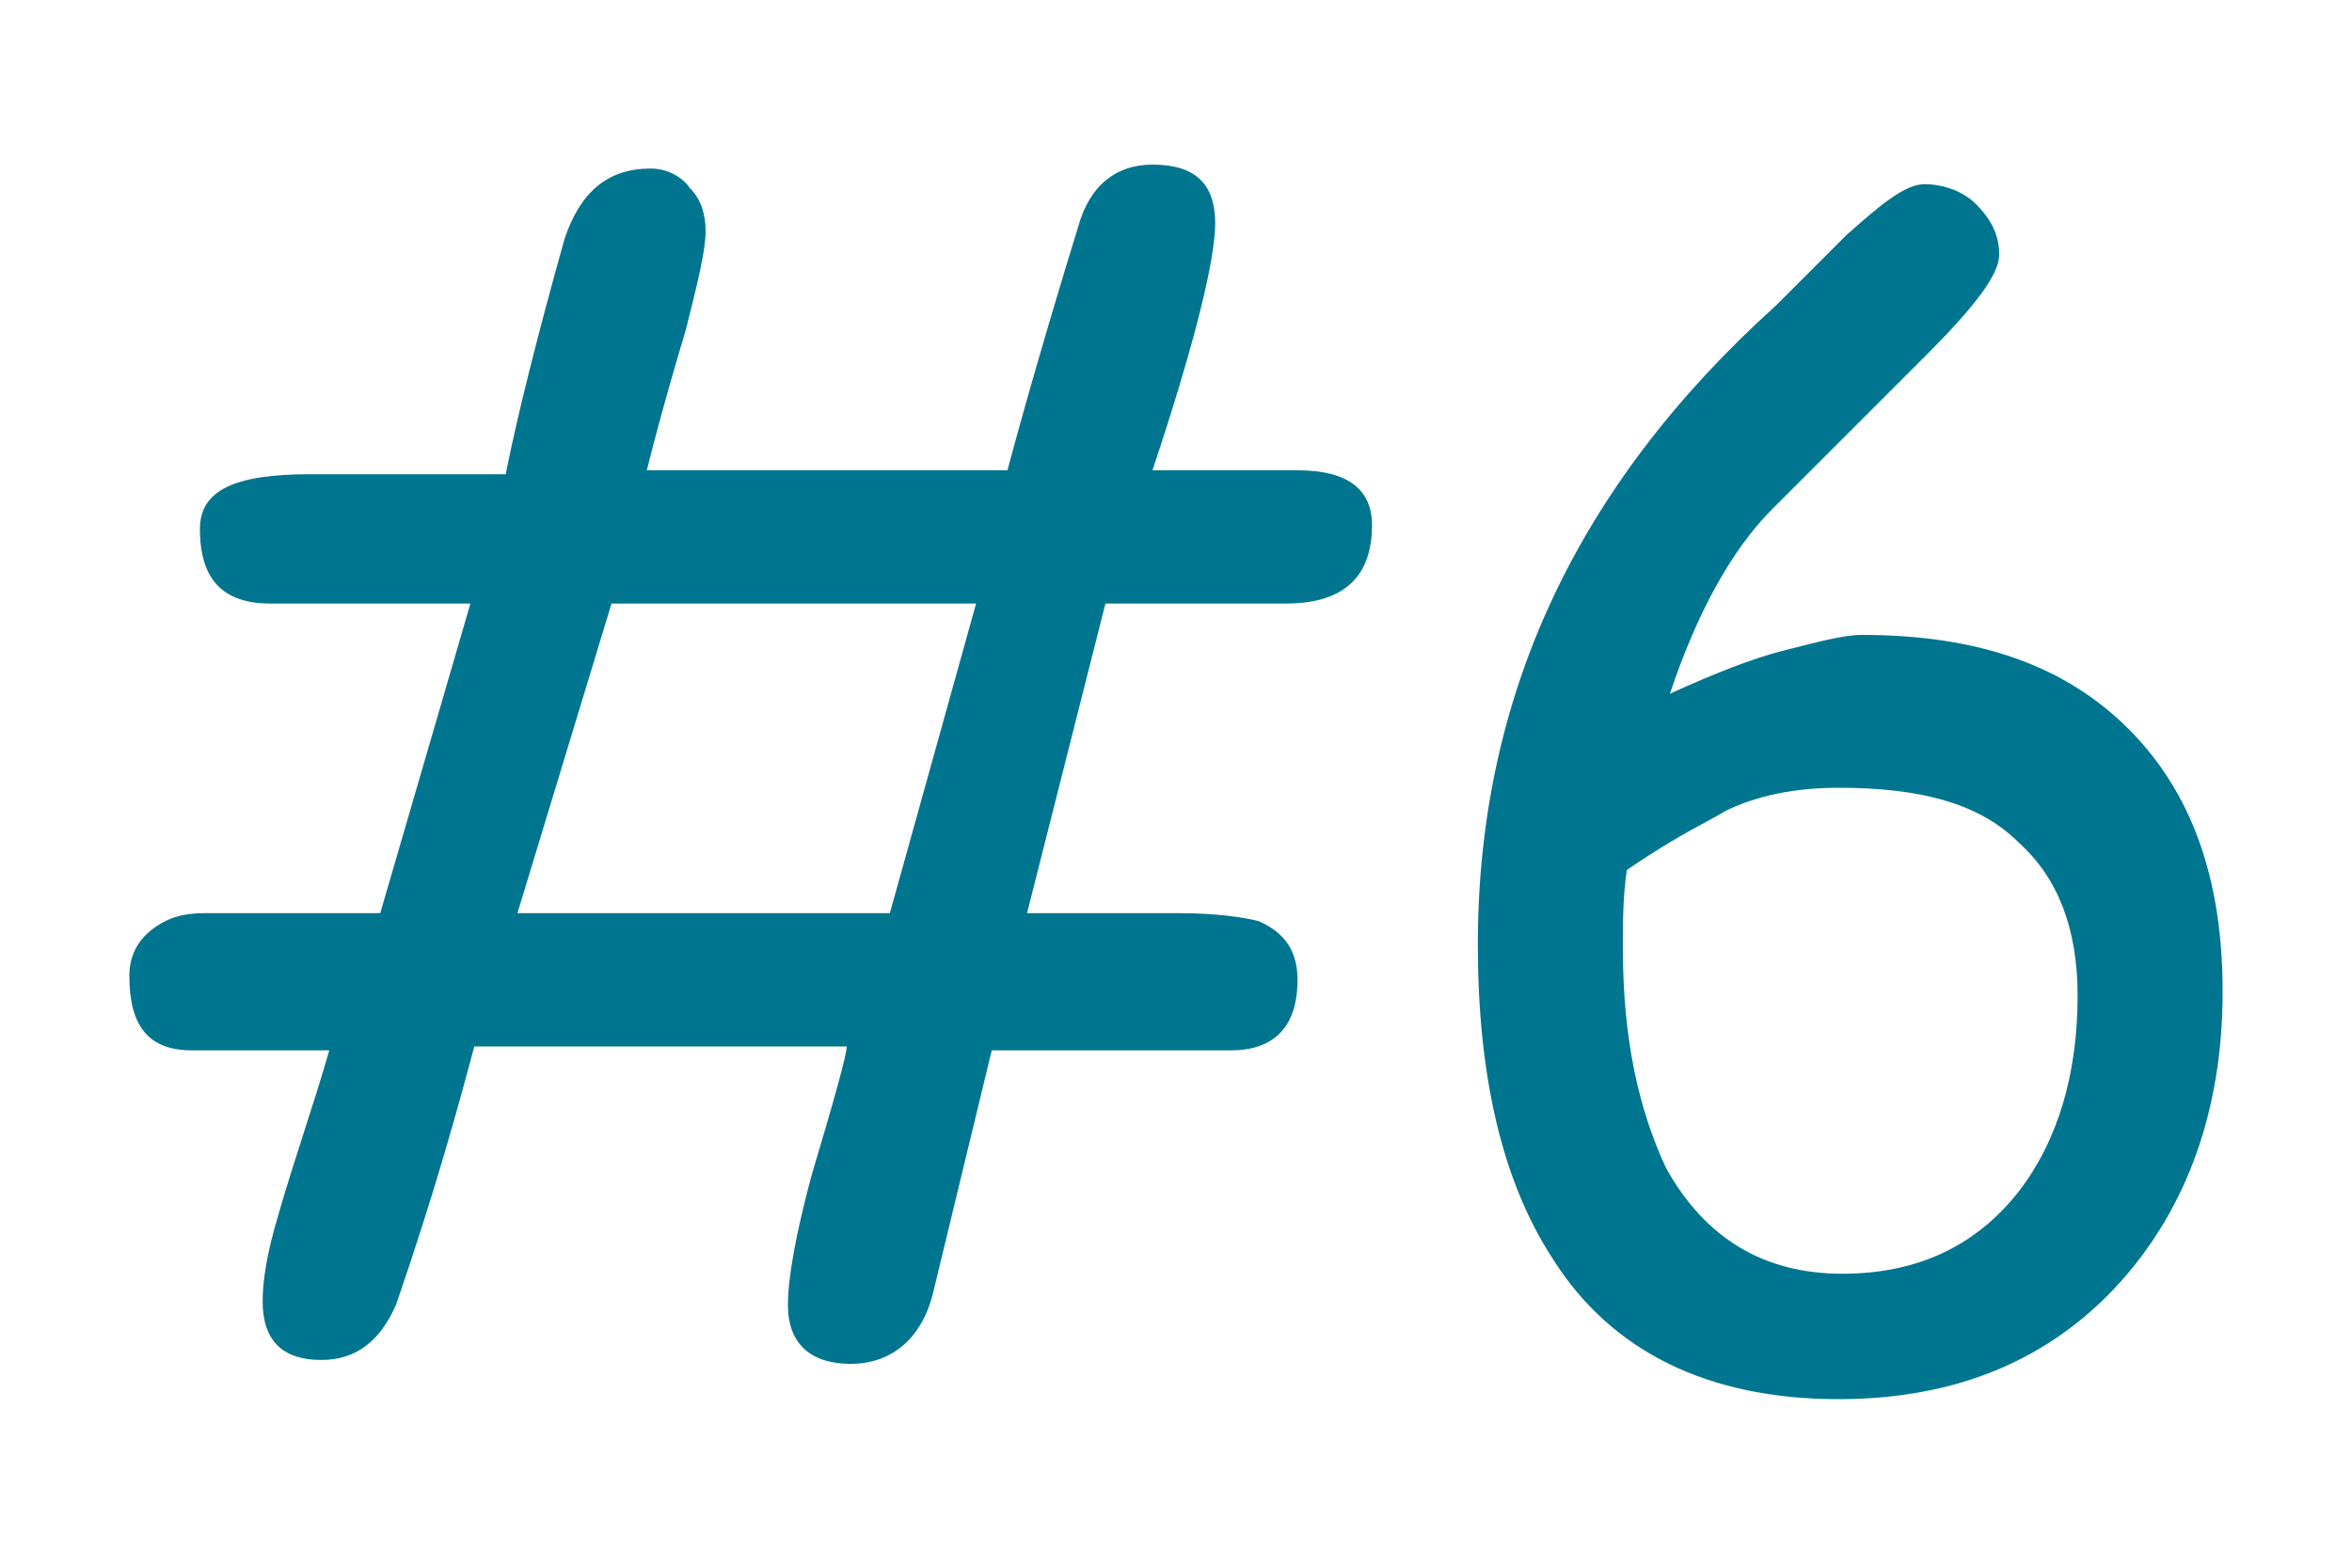
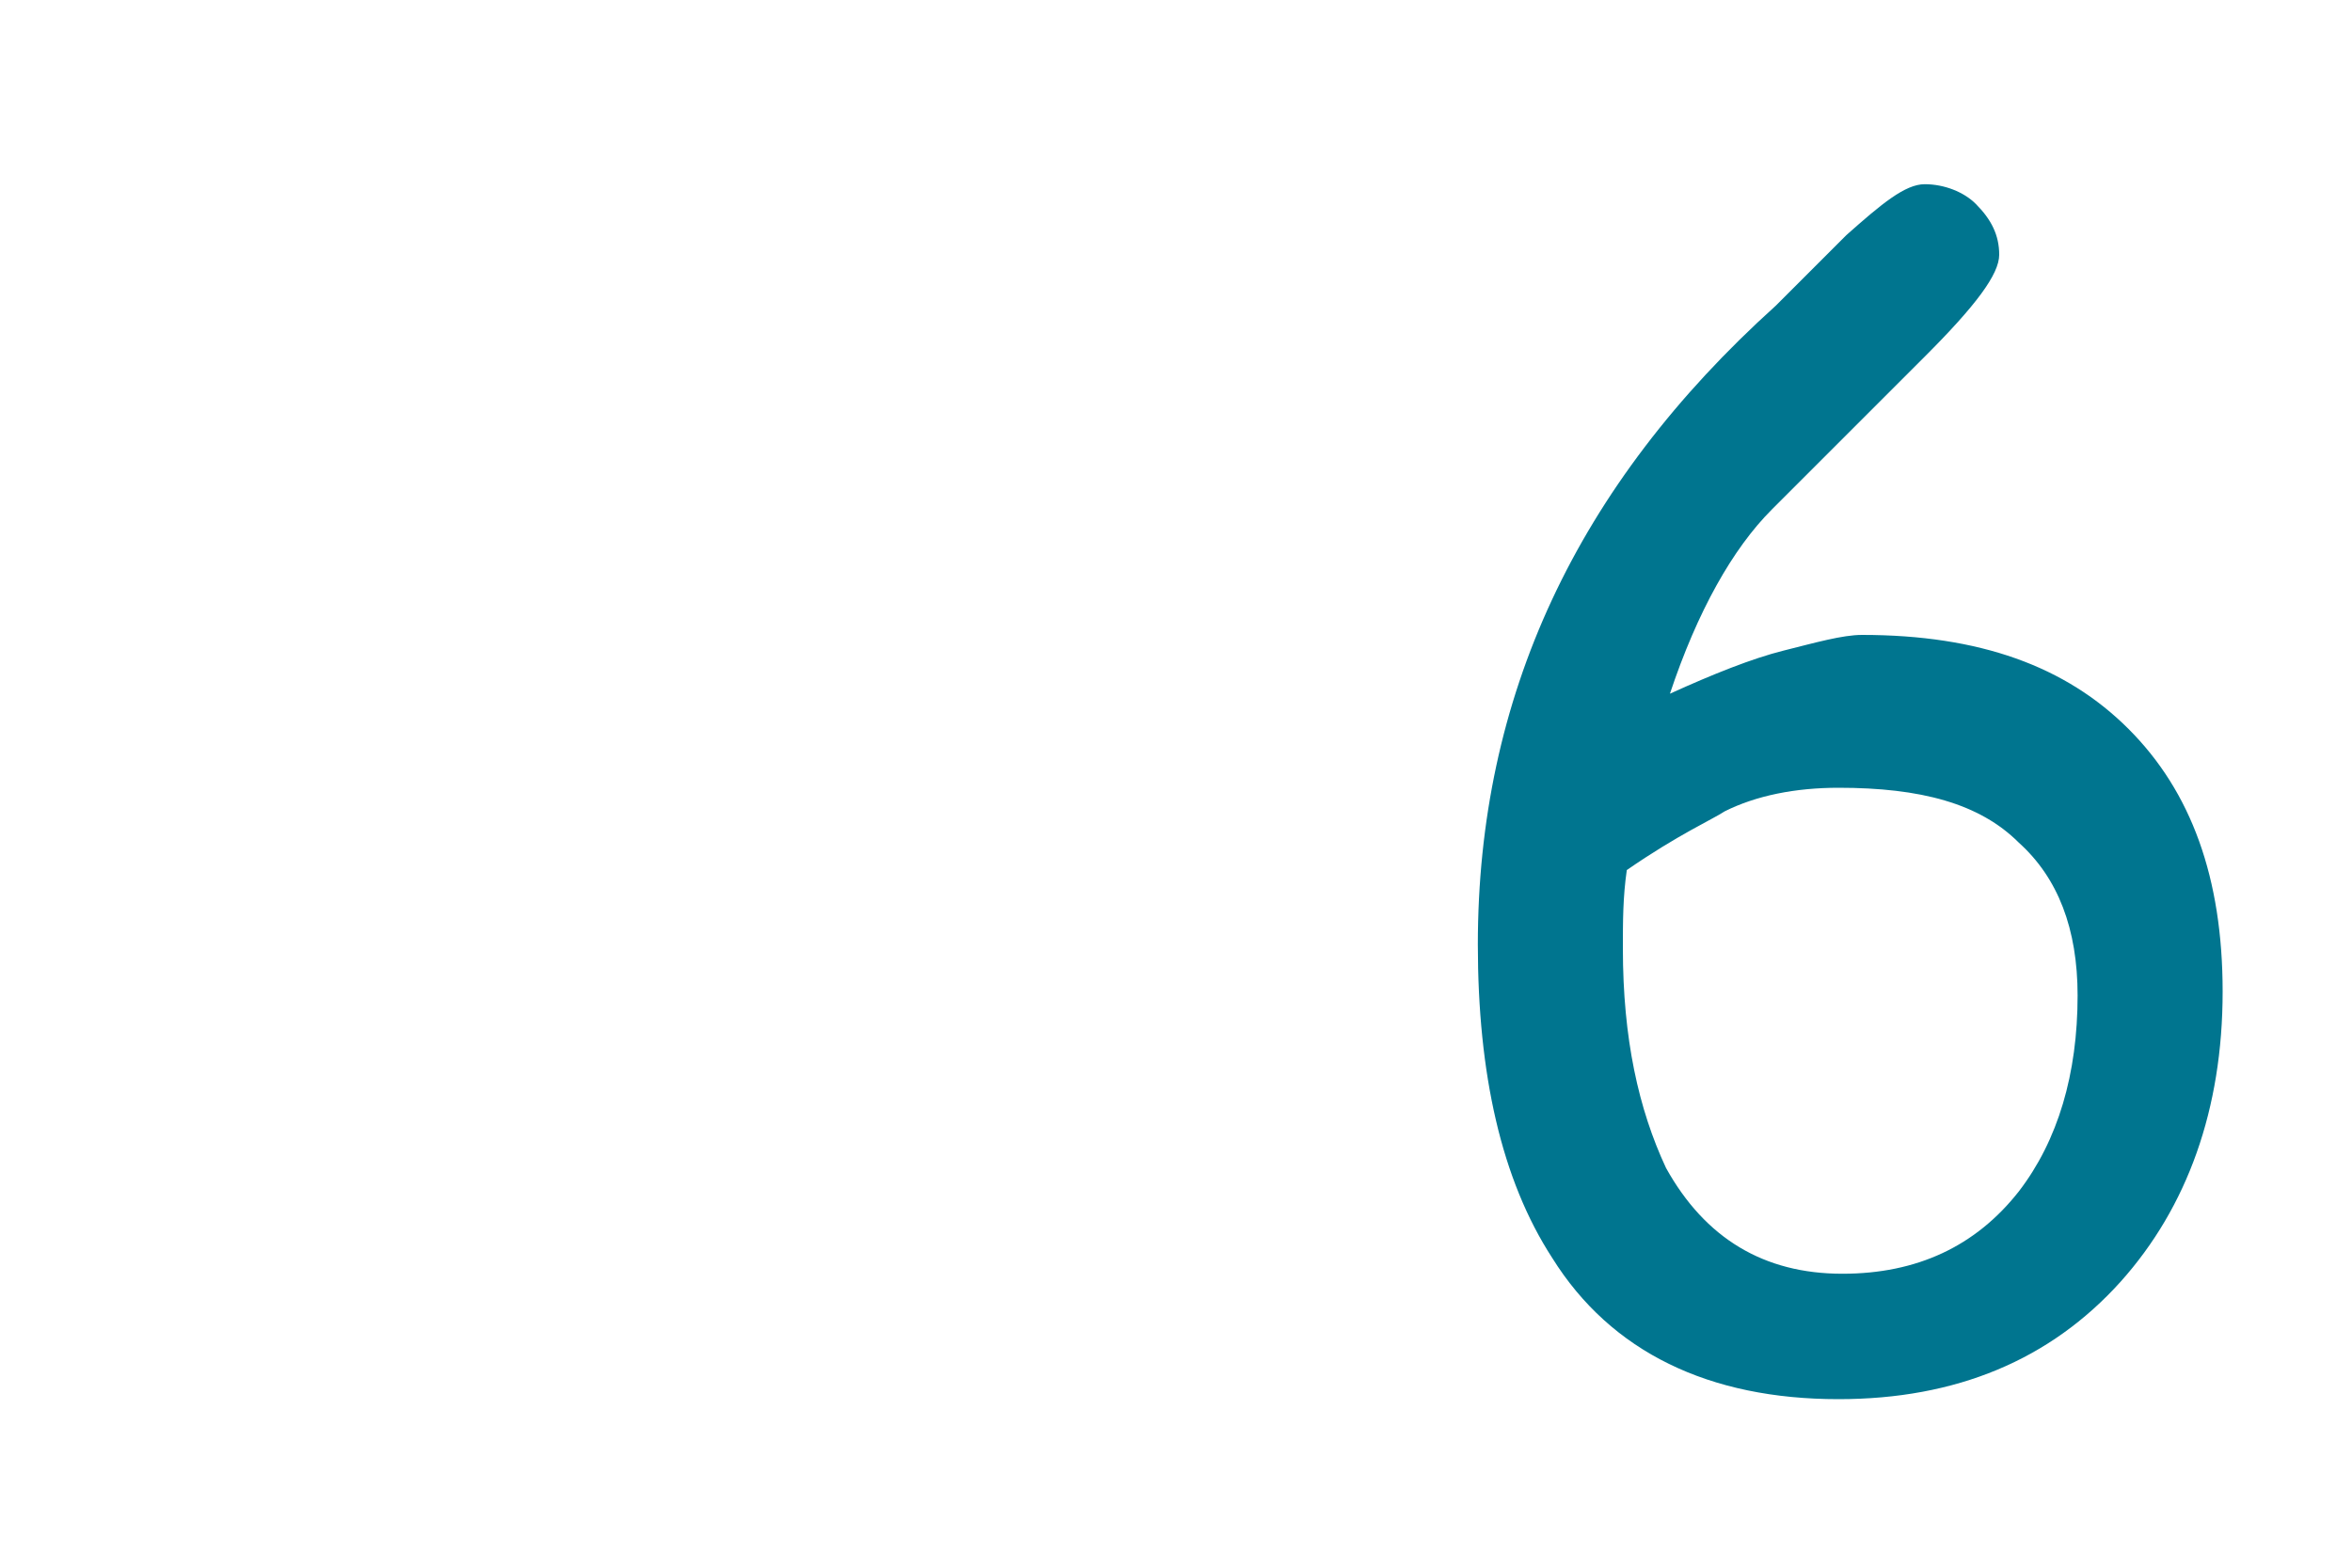
<svg xmlns="http://www.w3.org/2000/svg" version="1.1" id="lyer_1" x="0px" y="0px" viewBox="0 0 60 40" style="enable-background:new 0 0 60 40;" xml:space="preserve">
  <style type="text/css">
	.st0{fill:#00758F;}
</style>
  <g id="TITLE_00000029040087205878048290000016872172411291514007_">
    <g id="TITLE_00000175290214452726323790000008261936364961831587_">
      <g>
        <g>
          <g>
-             <path class="st0" d="M9.7,23.3l2.3-7.9H6.9c-1.2,0-1.8-0.6-1.8-1.9c0-1,0.9-1.4,2.8-1.4h5c0.3-1.5,0.8-3.5,1.5-6       c0.4-1.2,1.1-1.8,2.2-1.8c0.4,0,0.8,0.2,1,0.5C17.9,5.1,18,5.5,18,5.9c0,0.5-0.2,1.3-0.5,2.5c-0.6,2-0.9,3.2-1,3.6h9.2       c0.4-1.5,1-3.6,1.8-6.2c0.3-1.1,1-1.6,1.9-1.6c1.1,0,1.6,0.5,1.6,1.5c0,0.9-0.5,3-1.6,6.3h3.7c1.3,0,1.9,0.5,1.9,1.4       c0,1.3-0.7,2-2.2,2c-0.2,0-0.5,0-0.9,0s-0.7,0-0.9,0h-2.8l-2,7.9h3.9c0.9,0,1.6,0.1,2,0.2c0.7,0.3,1,0.8,1,1.5       c0,1.2-0.6,1.8-1.7,1.8h-6.1L23.8,33c-0.3,1.2-1.1,1.8-2.1,1.8s-1.6-0.5-1.6-1.5c0-0.7,0.2-1.8,0.6-3.3c0.6-2,0.9-3.1,0.9-3.3       h-9.5c-0.4,1.5-1,3.7-2,6.6c-0.4,0.9-1,1.4-1.9,1.4c-1,0-1.5-0.5-1.5-1.5c0-0.5,0.1-1.2,0.4-2.2c0.4-1.4,0.9-2.8,1.3-4.2H4.9       c-1.1,0-1.6-0.6-1.6-1.9c0-0.5,0.2-0.9,0.6-1.2c0.4-0.3,0.8-0.4,1.3-0.4H9.7z M13.2,23.3h9.5l2.2-7.9h-9.3L13.2,23.3z" />
            <path class="st0" d="M46.9,35.7c-3.3,0-5.8-1.2-7.3-3.6c-1.3-2-1.9-4.7-1.9-8c0-6.3,2.5-11.7,7.6-16.3L47.1,6       c0.9-0.8,1.5-1.3,2-1.3s1,0.2,1.3,0.5C50.8,5.6,51,6,51,6.5s-0.6,1.3-1.9,2.6L45.2,13c-1,1-1.9,2.6-2.6,4.7       c1.1-0.5,2.1-0.9,2.9-1.1c0.8-0.2,1.5-0.4,2-0.4c3,0,5.2,0.8,6.8,2.4s2.4,3.8,2.4,6.7c0,3-0.9,5.5-2.6,7.4       C52.3,34.7,49.9,35.7,46.9,35.7z M46.9,20.1c-1.1,0-2.1,0.2-2.9,0.6c-0.3,0.2-1.2,0.6-2.5,1.5c-0.1,0.7-0.1,1.3-0.1,2       c0,2.3,0.4,4.1,1.1,5.6c1,1.8,2.5,2.7,4.5,2.7c1.9,0,3.4-0.7,4.5-2.1c1-1.3,1.5-3,1.5-5c0-1.7-0.5-3-1.5-3.9       C50.5,20.5,49,20.1,46.9,20.1z" />
          </g>
        </g>
      </g>
    </g>
  </g>
</svg>